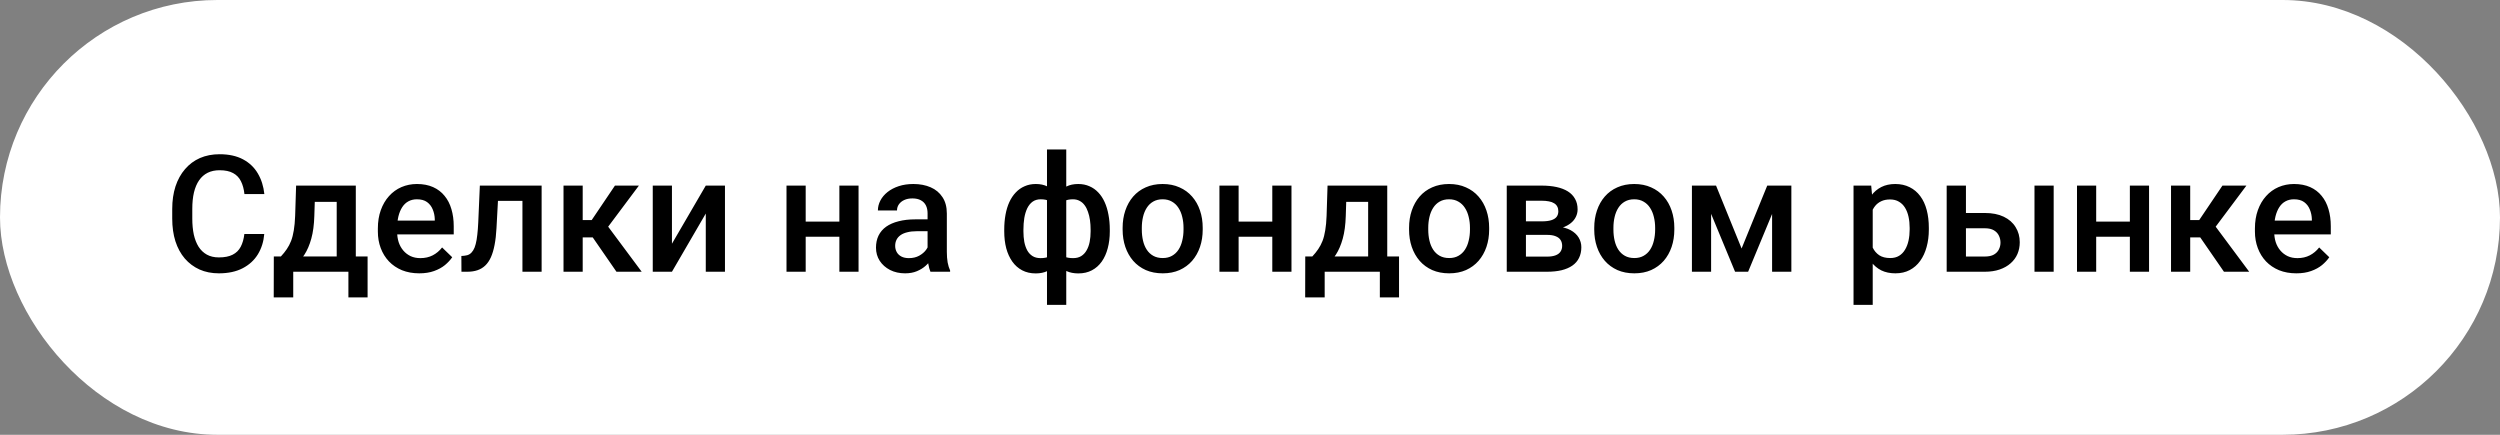
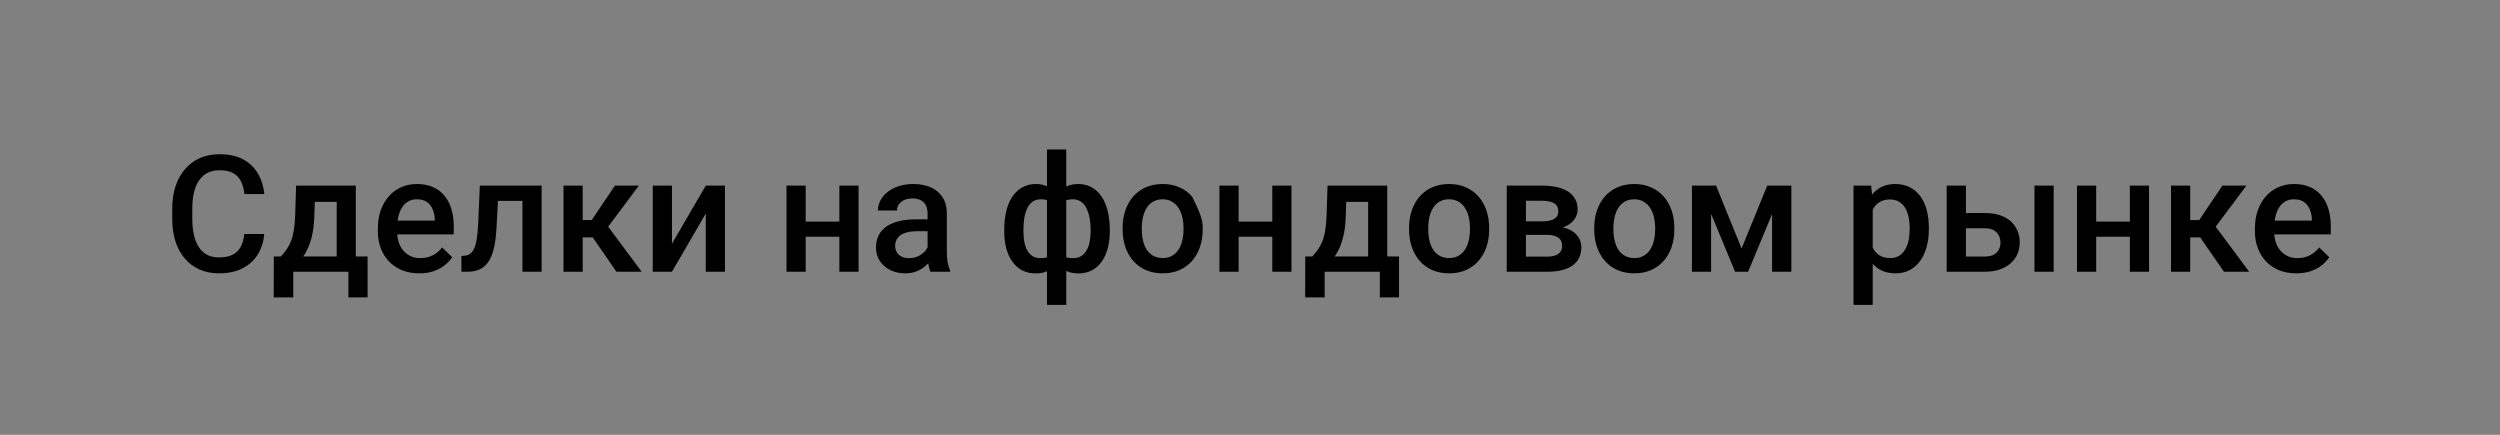
<svg xmlns="http://www.w3.org/2000/svg" width="276" height="48" viewBox="0 0 276 48" fill="none">
  <rect x="0" y="0" width="276" height="48" fill="#808080" stroke="none" />
-   <rect width="276" height="48" rx="24" fill="white" />
-   <path d="M26.977 25.834H29.174C29.104 26.672 28.869 27.419 28.471 28.075C28.072 28.726 27.513 29.238 26.792 29.613C26.071 29.988 25.195 30.176 24.164 30.176C23.373 30.176 22.661 30.035 22.028 29.754C21.395 29.467 20.854 29.062 20.402 28.541C19.951 28.014 19.605 27.378 19.365 26.634C19.131 25.89 19.014 25.058 19.014 24.138V23.074C19.014 22.154 19.134 21.322 19.374 20.578C19.62 19.834 19.972 19.198 20.429 18.671C20.886 18.138 21.434 17.73 22.072 17.449C22.717 17.168 23.44 17.027 24.243 17.027C25.263 17.027 26.124 17.215 26.827 17.59C27.53 17.965 28.075 18.483 28.462 19.145C28.855 19.808 29.095 20.566 29.183 21.422H26.985C26.927 20.871 26.798 20.399 26.599 20.007C26.405 19.614 26.118 19.315 25.737 19.11C25.356 18.899 24.858 18.794 24.243 18.794C23.739 18.794 23.3 18.888 22.925 19.075C22.55 19.263 22.236 19.538 21.984 19.901C21.732 20.265 21.542 20.713 21.413 21.246C21.29 21.773 21.229 22.377 21.229 23.057V24.138C21.229 24.782 21.284 25.368 21.395 25.895C21.513 26.417 21.689 26.865 21.923 27.24C22.163 27.615 22.468 27.905 22.837 28.11C23.206 28.315 23.648 28.418 24.164 28.418C24.791 28.418 25.298 28.318 25.685 28.119C26.077 27.92 26.373 27.63 26.572 27.249C26.777 26.862 26.912 26.391 26.977 25.834ZM32.69 20.49H34.808L34.702 23.839C34.673 24.811 34.562 25.646 34.368 26.344C34.175 27.041 33.923 27.63 33.612 28.11C33.302 28.585 32.95 28.975 32.558 29.279C32.171 29.584 31.764 29.824 31.336 30H30.712V28.33L31.011 28.312C31.263 28.043 31.48 27.773 31.661 27.504C31.849 27.229 32.007 26.927 32.136 26.599C32.265 26.265 32.364 25.875 32.435 25.43C32.511 24.984 32.56 24.454 32.584 23.839L32.69 20.49ZM33.252 20.49H39.281V30H37.172V22.283H33.252V20.49ZM30.229 28.312H40.582V32.83H38.464V30H32.373V32.83H30.22L30.229 28.312ZM46.286 30.176C45.583 30.176 44.947 30.061 44.379 29.833C43.816 29.599 43.336 29.273 42.938 28.857C42.545 28.441 42.243 27.952 42.032 27.39C41.821 26.827 41.716 26.221 41.716 25.57V25.219C41.716 24.475 41.824 23.801 42.041 23.197C42.258 22.594 42.56 22.078 42.946 21.65C43.333 21.217 43.79 20.886 44.317 20.657C44.845 20.429 45.416 20.314 46.031 20.314C46.711 20.314 47.306 20.429 47.815 20.657C48.325 20.886 48.747 21.208 49.081 21.624C49.421 22.034 49.673 22.523 49.837 23.092C50.007 23.66 50.092 24.287 50.092 24.973V25.878H42.744V24.357H48V24.19C47.988 23.81 47.912 23.452 47.772 23.118C47.637 22.784 47.429 22.515 47.148 22.31C46.866 22.105 46.491 22.002 46.023 22.002C45.671 22.002 45.357 22.078 45.082 22.23C44.812 22.377 44.587 22.591 44.405 22.872C44.224 23.153 44.083 23.493 43.983 23.892C43.89 24.284 43.843 24.727 43.843 25.219V25.57C43.843 25.986 43.898 26.373 44.01 26.73C44.127 27.082 44.297 27.39 44.52 27.653C44.742 27.917 45.012 28.125 45.328 28.277C45.645 28.424 46.005 28.497 46.409 28.497C46.919 28.497 47.373 28.395 47.772 28.189C48.17 27.984 48.516 27.694 48.809 27.319L49.925 28.4C49.72 28.699 49.453 28.986 49.125 29.262C48.797 29.531 48.395 29.751 47.921 29.921C47.452 30.091 46.907 30.176 46.286 30.176ZM58.134 20.49V22.178H53.493V20.49H58.134ZM59.795 20.49V30H57.677V20.49H59.795ZM52.975 20.49H55.066L54.812 25.192C54.776 25.89 54.706 26.505 54.601 27.038C54.501 27.565 54.366 28.02 54.196 28.4C54.026 28.775 53.818 29.08 53.572 29.314C53.326 29.549 53.039 29.722 52.711 29.833C52.383 29.944 52.014 30 51.603 30H50.944L50.935 28.26L51.27 28.233C51.486 28.216 51.674 28.16 51.832 28.066C51.99 27.967 52.125 27.826 52.236 27.645C52.353 27.463 52.447 27.229 52.518 26.941C52.594 26.654 52.652 26.314 52.693 25.922C52.74 25.529 52.775 25.072 52.799 24.551L52.975 20.49ZM64.33 20.49V30H62.212V20.49H64.33ZM70.535 20.49L66.255 26.212H63.838L63.557 24.296H65.323L67.89 20.49H70.535ZM68.057 30L65.191 25.852L66.861 24.648L70.843 30H68.057ZM74.183 26.906L77.918 20.49H80.036V30H77.918V23.575L74.183 30H72.064V20.49H74.183V26.906ZM93.255 24.463V26.133H88.333V24.463H93.255ZM88.948 20.49V30H86.83V20.49H88.948ZM94.784 20.49V30H92.666V20.49H94.784ZM102.404 28.093V23.558C102.404 23.218 102.343 22.925 102.22 22.679C102.097 22.433 101.909 22.242 101.657 22.107C101.411 21.973 101.101 21.905 100.726 21.905C100.38 21.905 100.081 21.964 99.829 22.081C99.577 22.198 99.381 22.356 99.24 22.556C99.1 22.755 99.029 22.98 99.029 23.232H96.92C96.92 22.857 97.011 22.494 97.192 22.143C97.374 21.791 97.638 21.477 97.983 21.202C98.329 20.927 98.742 20.71 99.223 20.552C99.703 20.394 100.242 20.314 100.84 20.314C101.555 20.314 102.188 20.435 102.738 20.675C103.295 20.915 103.731 21.278 104.048 21.765C104.37 22.245 104.531 22.849 104.531 23.575V27.803C104.531 28.236 104.561 28.626 104.619 28.972C104.684 29.311 104.774 29.607 104.892 29.859V30H102.721C102.621 29.771 102.542 29.481 102.483 29.13C102.431 28.773 102.404 28.427 102.404 28.093ZM102.712 24.217L102.729 25.526H101.209C100.816 25.526 100.471 25.564 100.172 25.641C99.873 25.711 99.624 25.816 99.425 25.957C99.226 26.098 99.076 26.268 98.977 26.467C98.877 26.666 98.827 26.892 98.827 27.144C98.827 27.395 98.886 27.627 99.003 27.838C99.12 28.043 99.29 28.204 99.513 28.321C99.741 28.439 100.017 28.497 100.339 28.497C100.772 28.497 101.15 28.409 101.473 28.233C101.801 28.052 102.059 27.832 102.246 27.574C102.434 27.311 102.533 27.061 102.545 26.827L103.23 27.768C103.16 28.008 103.04 28.266 102.87 28.541C102.7 28.816 102.478 29.08 102.202 29.332C101.933 29.578 101.607 29.78 101.227 29.939C100.852 30.097 100.418 30.176 99.926 30.176C99.305 30.176 98.751 30.053 98.265 29.807C97.778 29.555 97.397 29.218 97.122 28.796C96.847 28.368 96.709 27.885 96.709 27.346C96.709 26.842 96.803 26.396 96.99 26.01C97.184 25.617 97.465 25.289 97.834 25.025C98.209 24.762 98.666 24.562 99.205 24.428C99.744 24.287 100.359 24.217 101.051 24.217H102.712ZM122.522 25.359V25.544C122.522 26.218 122.446 26.839 122.294 27.407C122.147 27.97 121.928 28.459 121.635 28.875C121.342 29.291 120.979 29.613 120.545 29.842C120.117 30.07 119.619 30.185 119.051 30.185C118.553 30.185 118.119 30.1 117.75 29.93C117.381 29.76 117.07 29.523 116.818 29.218C116.566 28.907 116.364 28.544 116.212 28.128C116.06 27.706 115.948 27.243 115.878 26.739V23.988C115.948 23.449 116.057 22.957 116.203 22.512C116.355 22.061 116.558 21.671 116.81 21.343C117.067 21.015 117.378 20.763 117.741 20.587C118.104 20.405 118.535 20.314 119.033 20.314C119.49 20.314 119.903 20.396 120.272 20.561C120.642 20.719 120.967 20.947 121.248 21.246C121.529 21.539 121.764 21.894 121.951 22.31C122.139 22.72 122.279 23.183 122.373 23.698C122.473 24.214 122.522 24.768 122.522 25.359ZM120.404 25.544V25.359C120.404 24.99 120.381 24.639 120.334 24.305C120.287 23.971 120.214 23.666 120.114 23.391C120.021 23.109 119.897 22.866 119.745 22.661C119.593 22.45 119.408 22.289 119.191 22.178C118.98 22.061 118.734 22.002 118.453 22.002C118.072 22.002 117.756 22.066 117.504 22.195C117.258 22.318 117.07 22.494 116.941 22.723C116.818 22.945 116.739 23.203 116.704 23.496V27.24C116.745 27.486 116.83 27.703 116.959 27.891C117.094 28.078 117.284 28.227 117.53 28.339C117.776 28.444 118.09 28.497 118.471 28.497C118.822 28.497 119.118 28.424 119.358 28.277C119.604 28.125 119.804 27.914 119.956 27.645C120.114 27.375 120.229 27.061 120.299 26.704C120.369 26.347 120.404 25.96 120.404 25.544ZM110.868 25.544V25.359C110.868 24.768 110.915 24.214 111.009 23.698C111.103 23.183 111.243 22.72 111.431 22.31C111.624 21.894 111.861 21.539 112.143 21.246C112.424 20.947 112.749 20.719 113.118 20.561C113.487 20.396 113.9 20.314 114.357 20.314C114.85 20.314 115.274 20.405 115.632 20.587C115.989 20.763 116.291 21.015 116.537 21.343C116.789 21.671 116.988 22.061 117.135 22.512C117.287 22.957 117.398 23.449 117.469 23.988V26.634C117.404 27.149 117.296 27.624 117.144 28.058C116.991 28.491 116.792 28.866 116.546 29.183C116.3 29.499 115.995 29.745 115.632 29.921C115.269 30.097 114.838 30.185 114.34 30.185C113.777 30.185 113.279 30.07 112.846 29.842C112.412 29.613 112.049 29.291 111.756 28.875C111.463 28.459 111.24 27.97 111.088 27.407C110.941 26.839 110.868 26.218 110.868 25.544ZM112.986 25.359V25.544C112.986 25.96 113.019 26.347 113.083 26.704C113.153 27.061 113.262 27.375 113.408 27.645C113.555 27.908 113.748 28.116 113.988 28.269C114.229 28.421 114.524 28.497 114.876 28.497C115.263 28.497 115.579 28.439 115.825 28.321C116.071 28.204 116.259 28.043 116.388 27.838C116.522 27.633 116.61 27.398 116.651 27.135V23.496C116.616 23.203 116.534 22.945 116.405 22.723C116.276 22.494 116.089 22.318 115.843 22.195C115.597 22.066 115.28 22.002 114.894 22.002C114.542 22.002 114.243 22.09 113.997 22.266C113.757 22.441 113.561 22.685 113.408 22.995C113.262 23.3 113.153 23.657 113.083 24.067C113.019 24.472 112.986 24.902 112.986 25.359ZM115.588 33.656V16.5H117.715V33.656H115.588ZM123.938 25.351V25.148C123.938 24.463 124.037 23.827 124.236 23.241C124.436 22.649 124.723 22.137 125.098 21.703C125.479 21.264 125.941 20.924 126.486 20.684C127.037 20.438 127.658 20.314 128.35 20.314C129.047 20.314 129.668 20.438 130.213 20.684C130.764 20.924 131.229 21.264 131.61 21.703C131.991 22.137 132.281 22.649 132.48 23.241C132.68 23.827 132.779 24.463 132.779 25.148V25.351C132.779 26.036 132.68 26.672 132.48 27.258C132.281 27.844 131.991 28.356 131.61 28.796C131.229 29.23 130.767 29.569 130.222 29.815C129.677 30.056 129.059 30.176 128.367 30.176C127.67 30.176 127.046 30.056 126.495 29.815C125.95 29.569 125.487 29.23 125.106 28.796C124.726 28.356 124.436 27.844 124.236 27.258C124.037 26.672 123.938 26.036 123.938 25.351ZM126.056 25.148V25.351C126.056 25.778 126.1 26.183 126.188 26.564C126.275 26.944 126.413 27.278 126.601 27.565C126.788 27.852 127.028 28.078 127.321 28.242C127.614 28.406 127.963 28.488 128.367 28.488C128.76 28.488 129.1 28.406 129.387 28.242C129.68 28.078 129.92 27.852 130.107 27.565C130.295 27.278 130.433 26.944 130.521 26.564C130.614 26.183 130.661 25.778 130.661 25.351V25.148C130.661 24.727 130.614 24.328 130.521 23.953C130.433 23.572 130.292 23.235 130.099 22.942C129.911 22.649 129.671 22.421 129.378 22.257C129.091 22.087 128.748 22.002 128.35 22.002C127.951 22.002 127.605 22.087 127.312 22.257C127.025 22.421 126.788 22.649 126.601 22.942C126.413 23.235 126.275 23.572 126.188 23.953C126.1 24.328 126.056 24.727 126.056 25.148ZM141.05 24.463V26.133H136.128V24.463H141.05ZM136.743 20.49V30H134.625V20.49H136.743ZM142.579 20.49V30H140.461V20.49H142.579ZM146.561 20.49H148.679L148.573 23.839C148.544 24.811 148.433 25.646 148.239 26.344C148.046 27.041 147.794 27.63 147.483 28.11C147.173 28.585 146.821 28.975 146.429 29.279C146.042 29.584 145.635 29.824 145.207 30H144.583V28.33L144.882 28.312C145.134 28.043 145.351 27.773 145.532 27.504C145.72 27.229 145.878 26.927 146.007 26.599C146.136 26.265 146.235 25.875 146.306 25.43C146.382 24.984 146.432 24.454 146.455 23.839L146.561 20.49ZM147.123 20.49H153.152V30H151.043V22.283H147.123V20.49ZM144.1 28.312H154.453V32.83H152.335V30H146.244V32.83H144.091L144.1 28.312ZM155.561 25.351V25.148C155.561 24.463 155.66 23.827 155.859 23.241C156.059 22.649 156.346 22.137 156.721 21.703C157.102 21.264 157.564 20.924 158.109 20.684C158.66 20.438 159.281 20.314 159.973 20.314C160.67 20.314 161.291 20.438 161.836 20.684C162.387 20.924 162.853 21.264 163.233 21.703C163.614 22.137 163.904 22.649 164.104 23.241C164.303 23.827 164.402 24.463 164.402 25.148V25.351C164.402 26.036 164.303 26.672 164.104 27.258C163.904 27.844 163.614 28.356 163.233 28.796C162.853 29.23 162.39 29.569 161.845 29.815C161.3 30.056 160.682 30.176 159.99 30.176C159.293 30.176 158.669 30.056 158.118 29.815C157.573 29.569 157.11 29.23 156.729 28.796C156.349 28.356 156.059 27.844 155.859 27.258C155.66 26.672 155.561 26.036 155.561 25.351ZM157.679 25.148V25.351C157.679 25.778 157.723 26.183 157.811 26.564C157.898 26.944 158.036 27.278 158.224 27.565C158.411 27.852 158.651 28.078 158.944 28.242C159.237 28.406 159.586 28.488 159.99 28.488C160.383 28.488 160.723 28.406 161.01 28.242C161.303 28.078 161.543 27.852 161.73 27.565C161.918 27.278 162.056 26.944 162.144 26.564C162.237 26.183 162.284 25.778 162.284 25.351V25.148C162.284 24.727 162.237 24.328 162.144 23.953C162.056 23.572 161.915 23.235 161.722 22.942C161.534 22.649 161.294 22.421 161.001 22.257C160.714 22.087 160.371 22.002 159.973 22.002C159.574 22.002 159.229 22.087 158.936 22.257C158.648 22.421 158.411 22.649 158.224 22.942C158.036 23.235 157.898 23.572 157.811 23.953C157.723 24.328 157.679 24.727 157.679 25.148ZM170.801 25.931H167.76L167.742 24.436H170.238C170.648 24.436 170.985 24.395 171.249 24.314C171.519 24.231 171.718 24.108 171.847 23.944C171.976 23.774 172.04 23.569 172.04 23.329C172.04 23.13 172.002 22.957 171.926 22.811C171.85 22.658 171.732 22.535 171.574 22.441C171.422 22.342 171.229 22.271 170.994 22.23C170.766 22.184 170.499 22.16 170.194 22.16H168.463V30H166.345V20.49H170.194C170.804 20.49 171.352 20.543 171.838 20.648C172.33 20.754 172.749 20.915 173.095 21.132C173.44 21.349 173.704 21.624 173.886 21.958C174.073 22.286 174.167 22.673 174.167 23.118C174.167 23.411 174.103 23.686 173.974 23.944C173.851 24.202 173.666 24.431 173.42 24.63C173.174 24.829 172.872 24.993 172.515 25.122C172.157 25.245 171.747 25.321 171.284 25.351L170.801 25.931ZM170.801 30H167.145L167.988 28.33H170.801C171.176 28.33 171.486 28.283 171.732 28.189C171.979 28.096 172.16 27.961 172.277 27.785C172.4 27.604 172.462 27.39 172.462 27.144C172.462 26.892 172.403 26.675 172.286 26.493C172.169 26.311 171.987 26.174 171.741 26.08C171.501 25.98 171.188 25.931 170.801 25.931H168.384L168.401 24.436H171.275L171.882 25.017C172.485 25.058 172.986 25.186 173.385 25.403C173.783 25.62 174.082 25.893 174.281 26.221C174.48 26.549 174.58 26.906 174.58 27.293C174.58 27.738 174.495 28.131 174.325 28.471C174.161 28.811 173.915 29.095 173.587 29.323C173.265 29.546 172.869 29.716 172.4 29.833C171.932 29.944 171.398 30 170.801 30ZM176.004 25.351V25.148C176.004 24.463 176.104 23.827 176.303 23.241C176.502 22.649 176.789 22.137 177.164 21.703C177.545 21.264 178.008 20.924 178.553 20.684C179.104 20.438 179.725 20.314 180.416 20.314C181.113 20.314 181.734 20.438 182.279 20.684C182.83 20.924 183.296 21.264 183.677 21.703C184.058 22.137 184.348 22.649 184.547 23.241C184.746 23.827 184.846 24.463 184.846 25.148V25.351C184.846 26.036 184.746 26.672 184.547 27.258C184.348 27.844 184.058 28.356 183.677 28.796C183.296 29.23 182.833 29.569 182.288 29.815C181.743 30.056 181.125 30.176 180.434 30.176C179.736 30.176 179.112 30.056 178.562 29.815C178.017 29.569 177.554 29.23 177.173 28.796C176.792 28.356 176.502 27.844 176.303 27.258C176.104 26.672 176.004 26.036 176.004 25.351ZM178.122 25.148V25.351C178.122 25.778 178.166 26.183 178.254 26.564C178.342 26.944 178.479 27.278 178.667 27.565C178.854 27.852 179.095 28.078 179.388 28.242C179.681 28.406 180.029 28.488 180.434 28.488C180.826 28.488 181.166 28.406 181.453 28.242C181.746 28.078 181.986 27.852 182.174 27.565C182.361 27.278 182.499 26.944 182.587 26.564C182.681 26.183 182.728 25.778 182.728 25.351V25.148C182.728 24.727 182.681 24.328 182.587 23.953C182.499 23.572 182.358 23.235 182.165 22.942C181.978 22.649 181.737 22.421 181.444 22.257C181.157 22.087 180.814 22.002 180.416 22.002C180.018 22.002 179.672 22.087 179.379 22.257C179.092 22.421 178.854 22.649 178.667 22.942C178.479 23.235 178.342 23.572 178.254 23.953C178.166 24.328 178.122 24.727 178.122 25.148ZM192.272 27.434L195.103 20.49H196.939L192.993 30H191.552L187.614 20.49H189.451L192.272 27.434ZM188.906 20.49V30H186.788V20.49H188.906ZM195.639 30V20.49H197.766V30H195.639ZM206.748 22.318V33.656H204.63V20.49H206.581L206.748 22.318ZM212.944 25.157V25.342C212.944 26.033 212.862 26.675 212.698 27.267C212.54 27.852 212.303 28.365 211.986 28.805C211.676 29.238 211.292 29.575 210.835 29.815C210.378 30.056 209.851 30.176 209.253 30.176C208.661 30.176 208.143 30.067 207.697 29.851C207.258 29.628 206.886 29.314 206.581 28.91C206.276 28.506 206.03 28.031 205.843 27.486C205.661 26.936 205.532 26.332 205.456 25.676V24.964C205.532 24.267 205.661 23.634 205.843 23.065C206.03 22.497 206.276 22.008 206.581 21.598C206.886 21.188 207.258 20.871 207.697 20.648C208.137 20.426 208.649 20.314 209.235 20.314C209.833 20.314 210.363 20.432 210.826 20.666C211.289 20.895 211.679 21.223 211.995 21.65C212.312 22.072 212.549 22.582 212.707 23.18C212.865 23.771 212.944 24.431 212.944 25.157ZM210.826 25.342V25.157C210.826 24.718 210.785 24.311 210.703 23.936C210.621 23.555 210.492 23.221 210.316 22.934C210.141 22.646 209.915 22.424 209.64 22.266C209.37 22.102 209.045 22.02 208.664 22.02C208.289 22.02 207.967 22.084 207.697 22.213C207.428 22.336 207.202 22.509 207.021 22.731C206.839 22.954 206.698 23.215 206.599 23.514C206.499 23.807 206.429 24.126 206.388 24.472V26.177C206.458 26.599 206.578 26.985 206.748 27.337C206.918 27.689 207.158 27.97 207.469 28.181C207.785 28.386 208.189 28.488 208.682 28.488C209.062 28.488 209.388 28.406 209.657 28.242C209.927 28.078 210.146 27.852 210.316 27.565C210.492 27.273 210.621 26.936 210.703 26.555C210.785 26.174 210.826 25.77 210.826 25.342ZM216.319 23.514H219.123C219.943 23.514 220.641 23.651 221.215 23.927C221.789 24.202 222.226 24.586 222.524 25.078C222.829 25.564 222.981 26.121 222.981 26.748C222.981 27.211 222.896 27.642 222.727 28.04C222.557 28.433 222.305 28.775 221.971 29.068C221.643 29.361 221.238 29.59 220.758 29.754C220.283 29.918 219.738 30 219.123 30H214.913V20.49H217.04V28.321H219.123C219.545 28.321 219.882 28.248 220.134 28.102C220.386 27.955 220.567 27.765 220.679 27.53C220.796 27.296 220.854 27.047 220.854 26.783C220.854 26.514 220.796 26.259 220.679 26.019C220.567 25.778 220.386 25.582 220.134 25.43C219.882 25.277 219.545 25.201 219.123 25.201H216.319V23.514ZM226.726 20.49V30H224.607V20.49H226.726ZM235.726 24.463V26.133H230.804V24.463H235.726ZM231.419 20.49V30H229.301V20.49H231.419ZM237.255 20.49V30H235.137V20.49H237.255ZM241.799 20.49V30H239.681V20.49H241.799ZM248.004 20.49L243.724 26.212H241.307L241.025 24.296H242.792L245.358 20.49H248.004ZM245.525 30L242.66 25.852L244.33 24.648L248.312 30H245.525ZM253.515 30.176C252.812 30.176 252.176 30.061 251.607 29.833C251.045 29.599 250.564 29.273 250.166 28.857C249.773 28.441 249.472 27.952 249.261 27.39C249.05 26.827 248.944 26.221 248.944 25.57V25.219C248.944 24.475 249.053 23.801 249.27 23.197C249.486 22.594 249.788 22.078 250.175 21.65C250.562 21.217 251.019 20.886 251.546 20.657C252.073 20.429 252.645 20.314 253.26 20.314C253.939 20.314 254.534 20.429 255.044 20.657C255.554 20.886 255.976 21.208 256.31 21.624C256.649 22.034 256.901 22.523 257.065 23.092C257.235 23.66 257.32 24.287 257.32 24.973V25.878H249.973V24.357H255.229V24.19C255.217 23.81 255.141 23.452 255 23.118C254.865 22.784 254.657 22.515 254.376 22.31C254.095 22.105 253.72 22.002 253.251 22.002C252.899 22.002 252.586 22.078 252.311 22.23C252.041 22.377 251.815 22.591 251.634 22.872C251.452 23.153 251.312 23.493 251.212 23.892C251.118 24.284 251.071 24.727 251.071 25.219V25.57C251.071 25.986 251.127 26.373 251.238 26.73C251.355 27.082 251.525 27.39 251.748 27.653C251.971 27.917 252.24 28.125 252.557 28.277C252.873 28.424 253.233 28.497 253.638 28.497C254.147 28.497 254.602 28.395 255 28.189C255.398 27.984 255.744 27.694 256.037 27.319L257.153 28.4C256.948 28.699 256.682 28.986 256.354 29.262C256.025 29.531 255.624 29.751 255.149 29.921C254.681 30.091 254.136 30.176 253.515 30.176Z" fill="black" />
+   <path d="M26.977 25.834H29.174C29.104 26.672 28.869 27.419 28.471 28.075C28.072 28.726 27.513 29.238 26.792 29.613C26.071 29.988 25.195 30.176 24.164 30.176C23.373 30.176 22.661 30.035 22.028 29.754C21.395 29.467 20.854 29.062 20.402 28.541C19.951 28.014 19.605 27.378 19.365 26.634C19.131 25.89 19.014 25.058 19.014 24.138V23.074C19.014 22.154 19.134 21.322 19.374 20.578C19.62 19.834 19.972 19.198 20.429 18.671C20.886 18.138 21.434 17.73 22.072 17.449C22.717 17.168 23.44 17.027 24.243 17.027C25.263 17.027 26.124 17.215 26.827 17.59C27.53 17.965 28.075 18.483 28.462 19.145C28.855 19.808 29.095 20.566 29.183 21.422H26.985C26.927 20.871 26.798 20.399 26.599 20.007C26.405 19.614 26.118 19.315 25.737 19.11C25.356 18.899 24.858 18.794 24.243 18.794C23.739 18.794 23.3 18.888 22.925 19.075C22.55 19.263 22.236 19.538 21.984 19.901C21.732 20.265 21.542 20.713 21.413 21.246C21.29 21.773 21.229 22.377 21.229 23.057V24.138C21.229 24.782 21.284 25.368 21.395 25.895C21.513 26.417 21.689 26.865 21.923 27.24C22.163 27.615 22.468 27.905 22.837 28.11C23.206 28.315 23.648 28.418 24.164 28.418C24.791 28.418 25.298 28.318 25.685 28.119C26.077 27.92 26.373 27.63 26.572 27.249C26.777 26.862 26.912 26.391 26.977 25.834ZM32.69 20.49H34.808L34.702 23.839C34.673 24.811 34.562 25.646 34.368 26.344C34.175 27.041 33.923 27.63 33.612 28.11C33.302 28.585 32.95 28.975 32.558 29.279C32.171 29.584 31.764 29.824 31.336 30H30.712V28.33L31.011 28.312C31.263 28.043 31.48 27.773 31.661 27.504C31.849 27.229 32.007 26.927 32.136 26.599C32.265 26.265 32.364 25.875 32.435 25.43C32.511 24.984 32.56 24.454 32.584 23.839L32.69 20.49ZM33.252 20.49H39.281V30H37.172V22.283H33.252V20.49ZM30.229 28.312H40.582V32.83H38.464V30H32.373V32.83H30.22L30.229 28.312ZM46.286 30.176C45.583 30.176 44.947 30.061 44.379 29.833C43.816 29.599 43.336 29.273 42.938 28.857C42.545 28.441 42.243 27.952 42.032 27.39C41.821 26.827 41.716 26.221 41.716 25.57V25.219C41.716 24.475 41.824 23.801 42.041 23.197C42.258 22.594 42.56 22.078 42.946 21.65C43.333 21.217 43.79 20.886 44.317 20.657C44.845 20.429 45.416 20.314 46.031 20.314C46.711 20.314 47.306 20.429 47.815 20.657C48.325 20.886 48.747 21.208 49.081 21.624C49.421 22.034 49.673 22.523 49.837 23.092C50.007 23.66 50.092 24.287 50.092 24.973V25.878H42.744V24.357H48V24.19C47.988 23.81 47.912 23.452 47.772 23.118C47.637 22.784 47.429 22.515 47.148 22.31C46.866 22.105 46.491 22.002 46.023 22.002C45.671 22.002 45.357 22.078 45.082 22.23C44.812 22.377 44.587 22.591 44.405 22.872C44.224 23.153 44.083 23.493 43.983 23.892C43.89 24.284 43.843 24.727 43.843 25.219V25.57C43.843 25.986 43.898 26.373 44.01 26.73C44.127 27.082 44.297 27.39 44.52 27.653C44.742 27.917 45.012 28.125 45.328 28.277C45.645 28.424 46.005 28.497 46.409 28.497C46.919 28.497 47.373 28.395 47.772 28.189C48.17 27.984 48.516 27.694 48.809 27.319L49.925 28.4C49.72 28.699 49.453 28.986 49.125 29.262C48.797 29.531 48.395 29.751 47.921 29.921C47.452 30.091 46.907 30.176 46.286 30.176ZM58.134 20.49V22.178H53.493V20.49H58.134ZM59.795 20.49V30H57.677V20.49H59.795ZM52.975 20.49H55.066L54.812 25.192C54.776 25.89 54.706 26.505 54.601 27.038C54.501 27.565 54.366 28.02 54.196 28.4C54.026 28.775 53.818 29.08 53.572 29.314C53.326 29.549 53.039 29.722 52.711 29.833C52.383 29.944 52.014 30 51.603 30H50.944L50.935 28.26L51.27 28.233C51.486 28.216 51.674 28.16 51.832 28.066C51.99 27.967 52.125 27.826 52.236 27.645C52.353 27.463 52.447 27.229 52.518 26.941C52.594 26.654 52.652 26.314 52.693 25.922C52.74 25.529 52.775 25.072 52.799 24.551L52.975 20.49ZM64.33 20.49V30H62.212V20.49H64.33ZM70.535 20.49L66.255 26.212H63.838L63.557 24.296H65.323L67.89 20.49H70.535ZM68.057 30L65.191 25.852L66.861 24.648L70.843 30H68.057ZM74.183 26.906L77.918 20.49H80.036V30H77.918V23.575L74.183 30H72.064V20.49H74.183V26.906ZM93.255 24.463V26.133H88.333V24.463H93.255ZM88.948 20.49V30H86.83V20.49H88.948ZM94.784 20.49V30H92.666V20.49H94.784ZM102.404 28.093V23.558C102.404 23.218 102.343 22.925 102.22 22.679C102.097 22.433 101.909 22.242 101.657 22.107C101.411 21.973 101.101 21.905 100.726 21.905C100.38 21.905 100.081 21.964 99.829 22.081C99.577 22.198 99.381 22.356 99.24 22.556C99.1 22.755 99.029 22.98 99.029 23.232H96.92C96.92 22.857 97.011 22.494 97.192 22.143C97.374 21.791 97.638 21.477 97.983 21.202C98.329 20.927 98.742 20.71 99.223 20.552C99.703 20.394 100.242 20.314 100.84 20.314C101.555 20.314 102.188 20.435 102.738 20.675C103.295 20.915 103.731 21.278 104.048 21.765C104.37 22.245 104.531 22.849 104.531 23.575V27.803C104.531 28.236 104.561 28.626 104.619 28.972C104.684 29.311 104.774 29.607 104.892 29.859V30H102.721C102.621 29.771 102.542 29.481 102.483 29.13C102.431 28.773 102.404 28.427 102.404 28.093ZM102.712 24.217L102.729 25.526H101.209C100.816 25.526 100.471 25.564 100.172 25.641C99.873 25.711 99.624 25.816 99.425 25.957C99.226 26.098 99.076 26.268 98.977 26.467C98.877 26.666 98.827 26.892 98.827 27.144C98.827 27.395 98.886 27.627 99.003 27.838C99.12 28.043 99.29 28.204 99.513 28.321C99.741 28.439 100.017 28.497 100.339 28.497C100.772 28.497 101.15 28.409 101.473 28.233C101.801 28.052 102.059 27.832 102.246 27.574C102.434 27.311 102.533 27.061 102.545 26.827L103.23 27.768C103.16 28.008 103.04 28.266 102.87 28.541C102.7 28.816 102.478 29.08 102.202 29.332C101.933 29.578 101.607 29.78 101.227 29.939C100.852 30.097 100.418 30.176 99.926 30.176C99.305 30.176 98.751 30.053 98.265 29.807C97.778 29.555 97.397 29.218 97.122 28.796C96.847 28.368 96.709 27.885 96.709 27.346C96.709 26.842 96.803 26.396 96.99 26.01C97.184 25.617 97.465 25.289 97.834 25.025C98.209 24.762 98.666 24.562 99.205 24.428C99.744 24.287 100.359 24.217 101.051 24.217H102.712ZM122.522 25.359V25.544C122.522 26.218 122.446 26.839 122.294 27.407C122.147 27.97 121.928 28.459 121.635 28.875C121.342 29.291 120.979 29.613 120.545 29.842C120.117 30.07 119.619 30.185 119.051 30.185C118.553 30.185 118.119 30.1 117.75 29.93C117.381 29.76 117.07 29.523 116.818 29.218C116.566 28.907 116.364 28.544 116.212 28.128C116.06 27.706 115.948 27.243 115.878 26.739V23.988C115.948 23.449 116.057 22.957 116.203 22.512C116.355 22.061 116.558 21.671 116.81 21.343C117.067 21.015 117.378 20.763 117.741 20.587C118.104 20.405 118.535 20.314 119.033 20.314C119.49 20.314 119.903 20.396 120.272 20.561C120.642 20.719 120.967 20.947 121.248 21.246C121.529 21.539 121.764 21.894 121.951 22.31C122.139 22.72 122.279 23.183 122.373 23.698C122.473 24.214 122.522 24.768 122.522 25.359ZM120.404 25.544V25.359C120.404 24.99 120.381 24.639 120.334 24.305C120.287 23.971 120.214 23.666 120.114 23.391C120.021 23.109 119.897 22.866 119.745 22.661C119.593 22.45 119.408 22.289 119.191 22.178C118.98 22.061 118.734 22.002 118.453 22.002C118.072 22.002 117.756 22.066 117.504 22.195C117.258 22.318 117.07 22.494 116.941 22.723C116.818 22.945 116.739 23.203 116.704 23.496V27.24C116.745 27.486 116.83 27.703 116.959 27.891C117.094 28.078 117.284 28.227 117.53 28.339C117.776 28.444 118.09 28.497 118.471 28.497C118.822 28.497 119.118 28.424 119.358 28.277C119.604 28.125 119.804 27.914 119.956 27.645C120.114 27.375 120.229 27.061 120.299 26.704C120.369 26.347 120.404 25.96 120.404 25.544ZM110.868 25.544V25.359C110.868 24.768 110.915 24.214 111.009 23.698C111.103 23.183 111.243 22.72 111.431 22.31C111.624 21.894 111.861 21.539 112.143 21.246C112.424 20.947 112.749 20.719 113.118 20.561C113.487 20.396 113.9 20.314 114.357 20.314C114.85 20.314 115.274 20.405 115.632 20.587C115.989 20.763 116.291 21.015 116.537 21.343C116.789 21.671 116.988 22.061 117.135 22.512C117.287 22.957 117.398 23.449 117.469 23.988V26.634C117.404 27.149 117.296 27.624 117.144 28.058C116.991 28.491 116.792 28.866 116.546 29.183C116.3 29.499 115.995 29.745 115.632 29.921C115.269 30.097 114.838 30.185 114.34 30.185C113.777 30.185 113.279 30.07 112.846 29.842C112.412 29.613 112.049 29.291 111.756 28.875C111.463 28.459 111.24 27.97 111.088 27.407C110.941 26.839 110.868 26.218 110.868 25.544ZM112.986 25.359V25.544C112.986 25.96 113.019 26.347 113.083 26.704C113.153 27.061 113.262 27.375 113.408 27.645C113.555 27.908 113.748 28.116 113.988 28.269C114.229 28.421 114.524 28.497 114.876 28.497C115.263 28.497 115.579 28.439 115.825 28.321C116.071 28.204 116.259 28.043 116.388 27.838C116.522 27.633 116.61 27.398 116.651 27.135V23.496C116.616 23.203 116.534 22.945 116.405 22.723C116.276 22.494 116.089 22.318 115.843 22.195C115.597 22.066 115.28 22.002 114.894 22.002C114.542 22.002 114.243 22.09 113.997 22.266C113.757 22.441 113.561 22.685 113.408 22.995C113.262 23.3 113.153 23.657 113.083 24.067C113.019 24.472 112.986 24.902 112.986 25.359ZM115.588 33.656V16.5H117.715V33.656H115.588ZM123.938 25.351V25.148C123.938 24.463 124.037 23.827 124.236 23.241C124.436 22.649 124.723 22.137 125.098 21.703C125.479 21.264 125.941 20.924 126.486 20.684C127.037 20.438 127.658 20.314 128.35 20.314C129.047 20.314 129.668 20.438 130.213 20.684C130.764 20.924 131.229 21.264 131.61 21.703C132.68 23.827 132.779 24.463 132.779 25.148V25.351C132.779 26.036 132.68 26.672 132.48 27.258C132.281 27.844 131.991 28.356 131.61 28.796C131.229 29.23 130.767 29.569 130.222 29.815C129.677 30.056 129.059 30.176 128.367 30.176C127.67 30.176 127.046 30.056 126.495 29.815C125.95 29.569 125.487 29.23 125.106 28.796C124.726 28.356 124.436 27.844 124.236 27.258C124.037 26.672 123.938 26.036 123.938 25.351ZM126.056 25.148V25.351C126.056 25.778 126.1 26.183 126.188 26.564C126.275 26.944 126.413 27.278 126.601 27.565C126.788 27.852 127.028 28.078 127.321 28.242C127.614 28.406 127.963 28.488 128.367 28.488C128.76 28.488 129.1 28.406 129.387 28.242C129.68 28.078 129.92 27.852 130.107 27.565C130.295 27.278 130.433 26.944 130.521 26.564C130.614 26.183 130.661 25.778 130.661 25.351V25.148C130.661 24.727 130.614 24.328 130.521 23.953C130.433 23.572 130.292 23.235 130.099 22.942C129.911 22.649 129.671 22.421 129.378 22.257C129.091 22.087 128.748 22.002 128.35 22.002C127.951 22.002 127.605 22.087 127.312 22.257C127.025 22.421 126.788 22.649 126.601 22.942C126.413 23.235 126.275 23.572 126.188 23.953C126.1 24.328 126.056 24.727 126.056 25.148ZM141.05 24.463V26.133H136.128V24.463H141.05ZM136.743 20.49V30H134.625V20.49H136.743ZM142.579 20.49V30H140.461V20.49H142.579ZM146.561 20.49H148.679L148.573 23.839C148.544 24.811 148.433 25.646 148.239 26.344C148.046 27.041 147.794 27.63 147.483 28.11C147.173 28.585 146.821 28.975 146.429 29.279C146.042 29.584 145.635 29.824 145.207 30H144.583V28.33L144.882 28.312C145.134 28.043 145.351 27.773 145.532 27.504C145.72 27.229 145.878 26.927 146.007 26.599C146.136 26.265 146.235 25.875 146.306 25.43C146.382 24.984 146.432 24.454 146.455 23.839L146.561 20.49ZM147.123 20.49H153.152V30H151.043V22.283H147.123V20.49ZM144.1 28.312H154.453V32.83H152.335V30H146.244V32.83H144.091L144.1 28.312ZM155.561 25.351V25.148C155.561 24.463 155.66 23.827 155.859 23.241C156.059 22.649 156.346 22.137 156.721 21.703C157.102 21.264 157.564 20.924 158.109 20.684C158.66 20.438 159.281 20.314 159.973 20.314C160.67 20.314 161.291 20.438 161.836 20.684C162.387 20.924 162.853 21.264 163.233 21.703C163.614 22.137 163.904 22.649 164.104 23.241C164.303 23.827 164.402 24.463 164.402 25.148V25.351C164.402 26.036 164.303 26.672 164.104 27.258C163.904 27.844 163.614 28.356 163.233 28.796C162.853 29.23 162.39 29.569 161.845 29.815C161.3 30.056 160.682 30.176 159.99 30.176C159.293 30.176 158.669 30.056 158.118 29.815C157.573 29.569 157.11 29.23 156.729 28.796C156.349 28.356 156.059 27.844 155.859 27.258C155.66 26.672 155.561 26.036 155.561 25.351ZM157.679 25.148V25.351C157.679 25.778 157.723 26.183 157.811 26.564C157.898 26.944 158.036 27.278 158.224 27.565C158.411 27.852 158.651 28.078 158.944 28.242C159.237 28.406 159.586 28.488 159.99 28.488C160.383 28.488 160.723 28.406 161.01 28.242C161.303 28.078 161.543 27.852 161.73 27.565C161.918 27.278 162.056 26.944 162.144 26.564C162.237 26.183 162.284 25.778 162.284 25.351V25.148C162.284 24.727 162.237 24.328 162.144 23.953C162.056 23.572 161.915 23.235 161.722 22.942C161.534 22.649 161.294 22.421 161.001 22.257C160.714 22.087 160.371 22.002 159.973 22.002C159.574 22.002 159.229 22.087 158.936 22.257C158.648 22.421 158.411 22.649 158.224 22.942C158.036 23.235 157.898 23.572 157.811 23.953C157.723 24.328 157.679 24.727 157.679 25.148ZM170.801 25.931H167.76L167.742 24.436H170.238C170.648 24.436 170.985 24.395 171.249 24.314C171.519 24.231 171.718 24.108 171.847 23.944C171.976 23.774 172.04 23.569 172.04 23.329C172.04 23.13 172.002 22.957 171.926 22.811C171.85 22.658 171.732 22.535 171.574 22.441C171.422 22.342 171.229 22.271 170.994 22.23C170.766 22.184 170.499 22.16 170.194 22.16H168.463V30H166.345V20.49H170.194C170.804 20.49 171.352 20.543 171.838 20.648C172.33 20.754 172.749 20.915 173.095 21.132C173.44 21.349 173.704 21.624 173.886 21.958C174.073 22.286 174.167 22.673 174.167 23.118C174.167 23.411 174.103 23.686 173.974 23.944C173.851 24.202 173.666 24.431 173.42 24.63C173.174 24.829 172.872 24.993 172.515 25.122C172.157 25.245 171.747 25.321 171.284 25.351L170.801 25.931ZM170.801 30H167.145L167.988 28.33H170.801C171.176 28.33 171.486 28.283 171.732 28.189C171.979 28.096 172.16 27.961 172.277 27.785C172.4 27.604 172.462 27.39 172.462 27.144C172.462 26.892 172.403 26.675 172.286 26.493C172.169 26.311 171.987 26.174 171.741 26.08C171.501 25.98 171.188 25.931 170.801 25.931H168.384L168.401 24.436H171.275L171.882 25.017C172.485 25.058 172.986 25.186 173.385 25.403C173.783 25.62 174.082 25.893 174.281 26.221C174.48 26.549 174.58 26.906 174.58 27.293C174.58 27.738 174.495 28.131 174.325 28.471C174.161 28.811 173.915 29.095 173.587 29.323C173.265 29.546 172.869 29.716 172.4 29.833C171.932 29.944 171.398 30 170.801 30ZM176.004 25.351V25.148C176.004 24.463 176.104 23.827 176.303 23.241C176.502 22.649 176.789 22.137 177.164 21.703C177.545 21.264 178.008 20.924 178.553 20.684C179.104 20.438 179.725 20.314 180.416 20.314C181.113 20.314 181.734 20.438 182.279 20.684C182.83 20.924 183.296 21.264 183.677 21.703C184.058 22.137 184.348 22.649 184.547 23.241C184.746 23.827 184.846 24.463 184.846 25.148V25.351C184.846 26.036 184.746 26.672 184.547 27.258C184.348 27.844 184.058 28.356 183.677 28.796C183.296 29.23 182.833 29.569 182.288 29.815C181.743 30.056 181.125 30.176 180.434 30.176C179.736 30.176 179.112 30.056 178.562 29.815C178.017 29.569 177.554 29.23 177.173 28.796C176.792 28.356 176.502 27.844 176.303 27.258C176.104 26.672 176.004 26.036 176.004 25.351ZM178.122 25.148V25.351C178.122 25.778 178.166 26.183 178.254 26.564C178.342 26.944 178.479 27.278 178.667 27.565C178.854 27.852 179.095 28.078 179.388 28.242C179.681 28.406 180.029 28.488 180.434 28.488C180.826 28.488 181.166 28.406 181.453 28.242C181.746 28.078 181.986 27.852 182.174 27.565C182.361 27.278 182.499 26.944 182.587 26.564C182.681 26.183 182.728 25.778 182.728 25.351V25.148C182.728 24.727 182.681 24.328 182.587 23.953C182.499 23.572 182.358 23.235 182.165 22.942C181.978 22.649 181.737 22.421 181.444 22.257C181.157 22.087 180.814 22.002 180.416 22.002C180.018 22.002 179.672 22.087 179.379 22.257C179.092 22.421 178.854 22.649 178.667 22.942C178.479 23.235 178.342 23.572 178.254 23.953C178.166 24.328 178.122 24.727 178.122 25.148ZM192.272 27.434L195.103 20.49H196.939L192.993 30H191.552L187.614 20.49H189.451L192.272 27.434ZM188.906 20.49V30H186.788V20.49H188.906ZM195.639 30V20.49H197.766V30H195.639ZM206.748 22.318V33.656H204.63V20.49H206.581L206.748 22.318ZM212.944 25.157V25.342C212.944 26.033 212.862 26.675 212.698 27.267C212.54 27.852 212.303 28.365 211.986 28.805C211.676 29.238 211.292 29.575 210.835 29.815C210.378 30.056 209.851 30.176 209.253 30.176C208.661 30.176 208.143 30.067 207.697 29.851C207.258 29.628 206.886 29.314 206.581 28.91C206.276 28.506 206.03 28.031 205.843 27.486C205.661 26.936 205.532 26.332 205.456 25.676V24.964C205.532 24.267 205.661 23.634 205.843 23.065C206.03 22.497 206.276 22.008 206.581 21.598C206.886 21.188 207.258 20.871 207.697 20.648C208.137 20.426 208.649 20.314 209.235 20.314C209.833 20.314 210.363 20.432 210.826 20.666C211.289 20.895 211.679 21.223 211.995 21.65C212.312 22.072 212.549 22.582 212.707 23.18C212.865 23.771 212.944 24.431 212.944 25.157ZM210.826 25.342V25.157C210.826 24.718 210.785 24.311 210.703 23.936C210.621 23.555 210.492 23.221 210.316 22.934C210.141 22.646 209.915 22.424 209.64 22.266C209.37 22.102 209.045 22.02 208.664 22.02C208.289 22.02 207.967 22.084 207.697 22.213C207.428 22.336 207.202 22.509 207.021 22.731C206.839 22.954 206.698 23.215 206.599 23.514C206.499 23.807 206.429 24.126 206.388 24.472V26.177C206.458 26.599 206.578 26.985 206.748 27.337C206.918 27.689 207.158 27.97 207.469 28.181C207.785 28.386 208.189 28.488 208.682 28.488C209.062 28.488 209.388 28.406 209.657 28.242C209.927 28.078 210.146 27.852 210.316 27.565C210.492 27.273 210.621 26.936 210.703 26.555C210.785 26.174 210.826 25.77 210.826 25.342ZM216.319 23.514H219.123C219.943 23.514 220.641 23.651 221.215 23.927C221.789 24.202 222.226 24.586 222.524 25.078C222.829 25.564 222.981 26.121 222.981 26.748C222.981 27.211 222.896 27.642 222.727 28.04C222.557 28.433 222.305 28.775 221.971 29.068C221.643 29.361 221.238 29.59 220.758 29.754C220.283 29.918 219.738 30 219.123 30H214.913V20.49H217.04V28.321H219.123C219.545 28.321 219.882 28.248 220.134 28.102C220.386 27.955 220.567 27.765 220.679 27.53C220.796 27.296 220.854 27.047 220.854 26.783C220.854 26.514 220.796 26.259 220.679 26.019C220.567 25.778 220.386 25.582 220.134 25.43C219.882 25.277 219.545 25.201 219.123 25.201H216.319V23.514ZM226.726 20.49V30H224.607V20.49H226.726ZM235.726 24.463V26.133H230.804V24.463H235.726ZM231.419 20.49V30H229.301V20.49H231.419ZM237.255 20.49V30H235.137V20.49H237.255ZM241.799 20.49V30H239.681V20.49H241.799ZM248.004 20.49L243.724 26.212H241.307L241.025 24.296H242.792L245.358 20.49H248.004ZM245.525 30L242.66 25.852L244.33 24.648L248.312 30H245.525ZM253.515 30.176C252.812 30.176 252.176 30.061 251.607 29.833C251.045 29.599 250.564 29.273 250.166 28.857C249.773 28.441 249.472 27.952 249.261 27.39C249.05 26.827 248.944 26.221 248.944 25.57V25.219C248.944 24.475 249.053 23.801 249.27 23.197C249.486 22.594 249.788 22.078 250.175 21.65C250.562 21.217 251.019 20.886 251.546 20.657C252.073 20.429 252.645 20.314 253.26 20.314C253.939 20.314 254.534 20.429 255.044 20.657C255.554 20.886 255.976 21.208 256.31 21.624C256.649 22.034 256.901 22.523 257.065 23.092C257.235 23.66 257.32 24.287 257.32 24.973V25.878H249.973V24.357H255.229V24.19C255.217 23.81 255.141 23.452 255 23.118C254.865 22.784 254.657 22.515 254.376 22.31C254.095 22.105 253.72 22.002 253.251 22.002C252.899 22.002 252.586 22.078 252.311 22.23C252.041 22.377 251.815 22.591 251.634 22.872C251.452 23.153 251.312 23.493 251.212 23.892C251.118 24.284 251.071 24.727 251.071 25.219V25.57C251.071 25.986 251.127 26.373 251.238 26.73C251.355 27.082 251.525 27.39 251.748 27.653C251.971 27.917 252.24 28.125 252.557 28.277C252.873 28.424 253.233 28.497 253.638 28.497C254.147 28.497 254.602 28.395 255 28.189C255.398 27.984 255.744 27.694 256.037 27.319L257.153 28.4C256.948 28.699 256.682 28.986 256.354 29.262C256.025 29.531 255.624 29.751 255.149 29.921C254.681 30.091 254.136 30.176 253.515 30.176Z" fill="black" />
</svg>